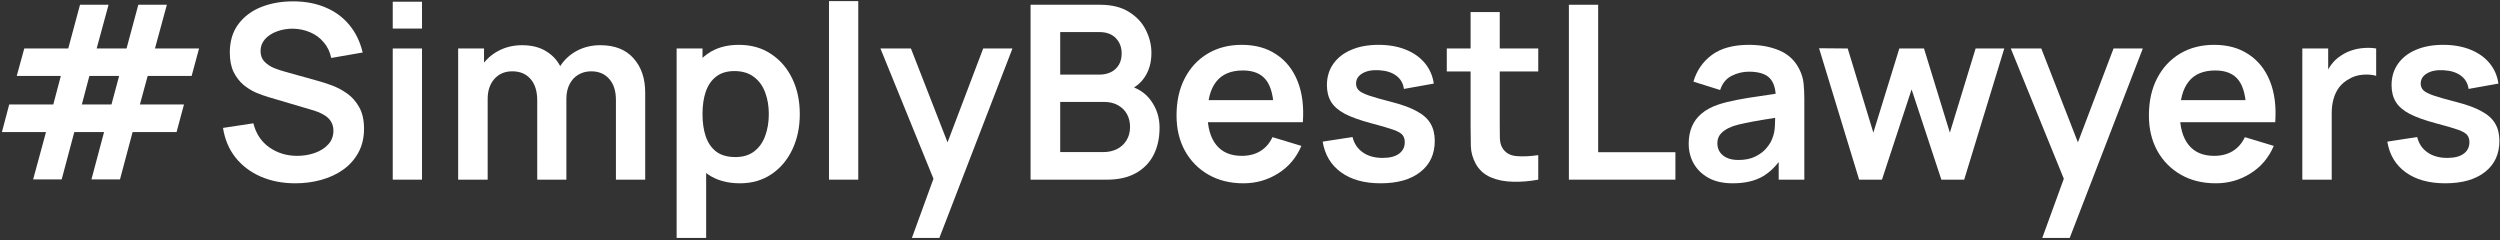
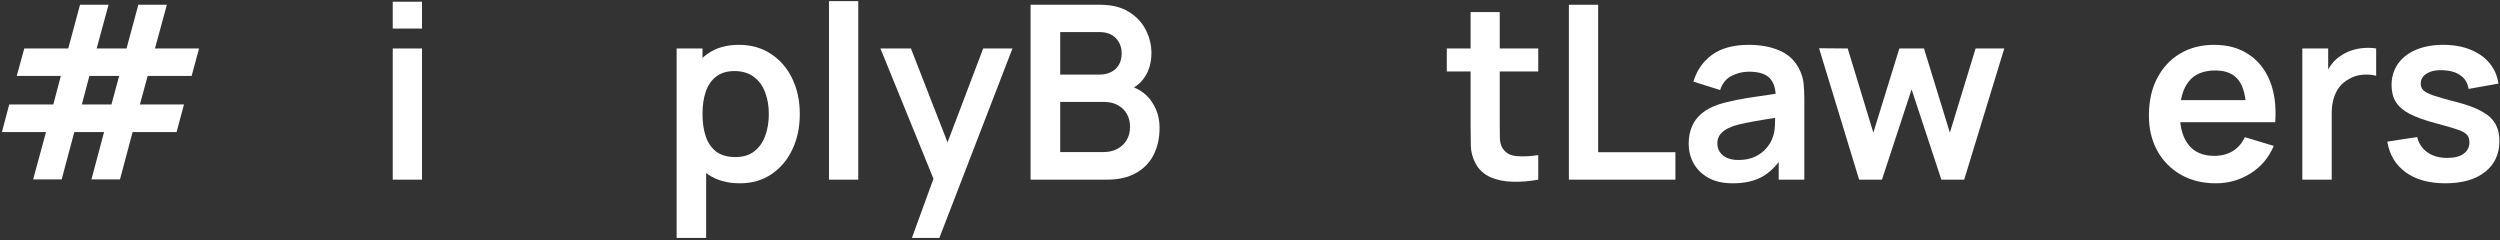
<svg xmlns="http://www.w3.org/2000/svg" width="988" height="95" viewBox="0 0 988 95" fill="none">
  <rect x="0" y="0" width="988" height="95" fill="#333333" stroke="none" />
  <path d="M966.361 72.44C959.961 72.44 954.761 71 950.761 68.12C946.761 65.24 944.329 61.192 943.465 55.976L955.273 54.152C955.881 56.712 957.225 58.728 959.305 60.2C961.385 61.672 964.009 62.408 967.177 62.408C969.961 62.408 972.105 61.864 973.609 60.776C975.145 59.656 975.913 58.136 975.913 56.216C975.913 55.032 975.625 54.088 975.049 53.384C974.505 52.648 973.289 51.944 971.401 51.272C969.513 50.6 966.617 49.752 962.713 48.728C958.361 47.576 954.905 46.344 952.345 45.032C949.785 43.688 947.945 42.104 946.825 40.28C945.705 38.456 945.145 36.248 945.145 33.656C945.145 30.424 945.993 27.608 947.689 25.208C949.385 22.808 951.753 20.968 954.793 19.688C957.833 18.376 961.417 17.72 965.545 17.72C969.577 17.72 973.145 18.344 976.249 19.592C979.385 20.84 981.913 22.616 983.833 24.92C985.753 27.224 986.937 29.928 987.385 33.032L975.577 35.144C975.289 32.936 974.281 31.192 972.553 29.912C970.857 28.632 968.585 27.912 965.737 27.752C963.017 27.592 960.825 28.008 959.161 29C957.497 29.96 956.665 31.32 956.665 33.08C956.665 34.072 957.001 34.92 957.673 35.624C958.345 36.328 959.689 37.032 961.705 37.736C963.753 38.44 966.793 39.304 970.825 40.328C974.953 41.384 978.249 42.6 980.713 43.976C983.209 45.32 985.001 46.936 986.089 48.824C987.209 50.712 987.769 53 987.769 55.688C987.769 60.904 985.865 65 982.057 67.976C978.281 70.952 973.049 72.44 966.361 72.44Z" fill="white" />
  <path d="M909.876 71V19.16H920.1V31.784L918.852 30.152C919.492 28.424 920.34 26.856 921.396 25.448C922.484 24.008 923.78 22.824 925.284 21.896C926.564 21.032 927.972 20.36 929.508 19.88C931.076 19.368 932.676 19.064 934.308 18.968C935.94 18.84 937.524 18.904 939.06 19.16V29.96C937.524 29.512 935.748 29.368 933.732 29.528C931.748 29.688 929.956 30.248 928.356 31.208C926.756 32.072 925.444 33.176 924.42 34.52C923.428 35.864 922.692 37.4 922.212 39.128C921.732 40.824 921.492 42.664 921.492 44.648V71H909.876Z" fill="white" />
  <path d="M875.694 72.44C870.446 72.44 865.838 71.304 861.87 69.032C857.902 66.76 854.798 63.608 852.558 59.576C850.35 55.544 849.246 50.904 849.246 45.656C849.246 39.992 850.334 35.08 852.51 30.92C854.686 26.728 857.71 23.48 861.582 21.176C865.454 18.872 869.934 17.72 875.022 17.72C880.398 17.72 884.958 18.984 888.702 21.512C892.478 24.008 895.278 27.544 897.102 32.12C898.926 36.696 899.614 42.088 899.166 48.296H887.694V44.072C887.662 38.44 886.67 34.328 884.718 31.736C882.766 29.144 879.694 27.848 875.502 27.848C870.766 27.848 867.246 29.32 864.942 32.264C862.638 35.176 861.486 39.448 861.486 45.08C861.486 50.328 862.638 54.392 864.942 57.272C867.246 60.152 870.606 61.592 875.022 61.592C877.87 61.592 880.318 60.968 882.366 59.72C884.446 58.44 886.046 56.6 887.166 54.2L898.59 57.656C896.606 62.328 893.534 65.96 889.374 68.552C885.246 71.144 880.686 72.44 875.694 72.44ZM857.838 48.296V39.56H893.502V48.296H857.838Z" fill="white" />
-   <path d="M807.099 94.04L817.083 66.632L817.274 74.696L794.667 19.16H806.714L822.747 60.248H819.674L835.274 19.16H846.843L817.946 94.04H807.099Z" fill="white" />
  <path d="M734.729 71L718.889 19.064L730.217 19.16L740.345 52.424L750.617 19.16H760.361L770.585 52.424L780.761 19.16H792.089L776.249 71H767.225L755.465 35.336L743.753 71H734.729Z" fill="white" />
  <path d="M684.747 72.44C681.003 72.44 677.835 71.736 675.243 70.328C672.651 68.888 670.683 66.984 669.339 64.616C668.027 62.248 667.371 59.64 667.371 56.792C667.371 54.296 667.787 52.056 668.619 50.072C669.451 48.056 670.731 46.328 672.459 44.888C674.187 43.416 676.427 42.216 679.179 41.288C681.259 40.616 683.691 40.008 686.475 39.464C689.291 38.92 692.331 38.424 695.595 37.976C698.891 37.496 702.331 36.984 705.915 36.44L701.787 38.792C701.819 35.208 701.019 32.568 699.387 30.872C697.755 29.176 695.003 28.328 691.131 28.328C688.795 28.328 686.539 28.872 684.363 29.96C682.187 31.048 680.667 32.92 679.803 35.576L669.243 32.264C670.523 27.88 672.955 24.36 676.539 21.704C680.155 19.048 685.019 17.72 691.131 17.72C695.739 17.72 699.787 18.472 703.275 19.976C706.795 21.48 709.403 23.944 711.099 27.368C712.027 29.192 712.587 31.064 712.779 32.984C712.971 34.872 713.067 36.936 713.067 39.176V71H702.939V59.768L704.619 61.592C702.283 65.336 699.547 68.088 696.411 69.848C693.307 71.576 689.419 72.44 684.747 72.44ZM687.051 63.224C689.675 63.224 691.915 62.76 693.771 61.832C695.627 60.904 697.099 59.768 698.187 58.424C699.307 57.08 700.059 55.816 700.443 54.632C701.051 53.16 701.387 51.48 701.451 49.592C701.547 47.672 701.595 46.12 701.595 44.936L705.147 45.992C701.659 46.536 698.667 47.016 696.171 47.432C693.675 47.848 691.531 48.248 689.739 48.632C687.947 48.984 686.363 49.384 684.987 49.832C683.643 50.312 682.507 50.872 681.579 51.512C680.651 52.152 679.931 52.888 679.419 53.72C678.939 54.552 678.699 55.528 678.699 56.648C678.699 57.928 679.019 59.064 679.659 60.056C680.299 61.016 681.227 61.784 682.443 62.36C683.691 62.936 685.227 63.224 687.051 63.224Z" fill="white" />
  <path d="M620.024 71V1.88H631.592V60.152H662.12V71H620.024Z" fill="white" />
  <path d="M607.916 71C604.492 71.64 601.132 71.912 597.836 71.816C594.572 71.752 591.644 71.16 589.052 70.04C586.46 68.888 584.492 67.08 583.148 64.616C581.964 62.376 581.34 60.088 581.276 57.752C581.212 55.416 581.18 52.776 581.18 49.832V4.76H592.7V49.16C592.7 51.24 592.716 53.064 592.748 54.632C592.812 56.2 593.148 57.48 593.756 58.472C594.908 60.392 596.748 61.464 599.276 61.688C601.804 61.912 604.684 61.784 607.916 61.304V71ZM571.772 28.232V19.16H607.916V28.232H571.772Z" fill="white" />
-   <path d="M545.611 72.44C539.211 72.44 534.011 71 530.011 68.12C526.011 65.24 523.579 61.192 522.715 55.976L534.523 54.152C535.131 56.712 536.475 58.728 538.555 60.2C540.635 61.672 543.259 62.408 546.427 62.408C549.211 62.408 551.355 61.864 552.859 60.776C554.395 59.656 555.163 58.136 555.163 56.216C555.163 55.032 554.875 54.088 554.299 53.384C553.755 52.648 552.539 51.944 550.651 51.272C548.763 50.6 545.867 49.752 541.963 48.728C537.611 47.576 534.155 46.344 531.595 45.032C529.035 43.688 527.195 42.104 526.075 40.28C524.955 38.456 524.395 36.248 524.395 33.656C524.395 30.424 525.243 27.608 526.939 25.208C528.635 22.808 531.003 20.968 534.043 19.688C537.083 18.376 540.667 17.72 544.795 17.72C548.827 17.72 552.395 18.344 555.499 19.592C558.635 20.84 561.163 22.616 563.083 24.92C565.003 27.224 566.187 29.928 566.635 33.032L554.827 35.144C554.539 32.936 553.531 31.192 551.803 29.912C550.107 28.632 547.835 27.912 544.987 27.752C542.267 27.592 540.075 28.008 538.411 29C536.747 29.96 535.915 31.32 535.915 33.08C535.915 34.072 536.251 34.92 536.923 35.624C537.595 36.328 538.939 37.032 540.955 37.736C543.003 38.44 546.043 39.304 550.075 40.328C554.203 41.384 557.499 42.6 559.963 43.976C562.459 45.32 564.251 46.936 565.339 48.824C566.459 50.712 567.019 53 567.019 55.688C567.019 60.904 565.115 65 561.307 67.976C557.531 70.952 552.299 72.44 545.611 72.44Z" fill="white" />
-   <path d="M491.413 72.44C486.165 72.44 481.557 71.304 477.589 69.032C473.621 66.76 470.517 63.608 468.277 59.576C466.069 55.544 464.965 50.904 464.965 45.656C464.965 39.992 466.053 35.08 468.229 30.92C470.405 26.728 473.429 23.48 477.301 21.176C481.173 18.872 485.653 17.72 490.741 17.72C496.117 17.72 500.677 18.984 504.421 21.512C508.197 24.008 510.997 27.544 512.821 32.12C514.645 36.696 515.333 42.088 514.885 48.296H503.413V44.072C503.381 38.44 502.389 34.328 500.437 31.736C498.485 29.144 495.413 27.848 491.221 27.848C486.485 27.848 482.965 29.32 480.661 32.264C478.357 35.176 477.205 39.448 477.205 45.08C477.205 50.328 478.357 54.392 480.661 57.272C482.965 60.152 486.325 61.592 490.741 61.592C493.589 61.592 496.037 60.968 498.085 59.72C500.165 58.44 501.765 56.6 502.885 54.2L514.309 57.656C512.325 62.328 509.253 65.96 505.093 68.552C500.965 71.144 496.405 72.44 491.413 72.44ZM473.557 48.296V39.56H509.221V48.296H473.557Z" fill="white" />
  <path d="M407.282 71V1.88H434.69C439.362 1.88 443.186 2.824 446.162 4.712C449.17 6.568 451.394 8.952 452.834 11.864C454.306 14.776 455.042 17.784 455.042 20.888C455.042 24.696 454.13 27.928 452.306 30.584C450.514 33.24 448.066 35.032 444.962 35.96V33.56C449.314 34.552 452.61 36.616 454.85 39.752C457.122 42.888 458.258 46.456 458.258 50.456C458.258 54.552 457.474 58.136 455.906 61.208C454.338 64.28 452.002 66.68 448.898 68.408C445.826 70.136 442.018 71 437.474 71H407.282ZM418.994 60.104H436.034C438.05 60.104 439.858 59.704 441.458 58.904C443.058 58.072 444.306 56.92 445.202 55.448C446.13 53.944 446.594 52.168 446.594 50.12C446.594 48.264 446.194 46.6 445.394 45.128C444.594 43.656 443.426 42.488 441.89 41.624C440.354 40.728 438.514 40.28 436.37 40.28H418.994V60.104ZM418.994 29.48H434.546C436.21 29.48 437.698 29.16 439.01 28.52C440.322 27.88 441.362 26.936 442.13 25.688C442.898 24.44 443.282 22.904 443.282 21.08C443.282 18.68 442.514 16.68 440.978 15.08C439.442 13.48 437.298 12.68 434.546 12.68H418.994V29.48Z" fill="white" />
  <path d="M360.38 94.04L370.364 66.632L370.556 74.696L347.948 19.16H359.996L376.028 60.248H372.956L388.556 19.16H400.124L371.228 94.04H360.38Z" fill="white" />
  <path d="M327.617 71V0.44H339.185V71H327.617Z" fill="white" />
  <path d="M292.413 72.44C287.357 72.44 283.117 71.24 279.693 68.84C276.269 66.44 273.693 63.176 271.965 59.048C270.237 54.888 269.373 50.232 269.373 45.08C269.373 39.864 270.237 35.192 271.965 31.064C273.693 26.936 276.221 23.688 279.549 21.32C282.909 18.92 287.053 17.72 291.981 17.72C296.877 17.72 301.117 18.92 304.701 21.32C308.317 23.688 311.117 26.936 313.101 31.064C315.085 35.16 316.077 39.832 316.077 45.08C316.077 50.264 315.101 54.92 313.149 59.048C311.197 63.176 308.445 66.44 304.893 68.84C301.341 71.24 297.181 72.44 292.413 72.44ZM267.405 94.04V19.16H277.629V55.544H279.069V94.04H267.405ZM290.637 62.072C293.645 62.072 296.125 61.32 298.077 59.816C300.029 58.312 301.469 56.28 302.397 53.72C303.357 51.128 303.837 48.248 303.837 45.08C303.837 41.944 303.357 39.096 302.397 36.536C301.437 33.944 299.949 31.896 297.933 30.392C295.917 28.856 293.357 28.088 290.253 28.088C287.309 28.088 284.909 28.808 283.053 30.248C281.197 31.656 279.821 33.64 278.925 36.2C278.061 38.728 277.629 41.688 277.629 45.08C277.629 48.44 278.061 51.4 278.925 53.96C279.821 56.52 281.213 58.52 283.101 59.96C285.021 61.368 287.533 62.072 290.637 62.072Z" fill="white" />
-   <path d="M243.414 71V39.512C243.414 35.96 242.534 33.192 240.774 31.208C239.014 29.192 236.63 28.184 233.622 28.184C231.766 28.184 230.102 28.616 228.63 29.48C227.158 30.312 225.99 31.56 225.126 33.224C224.262 34.856 223.83 36.808 223.83 39.08L218.694 36.056C218.662 32.472 219.462 29.32 221.094 26.6C222.758 23.848 224.998 21.704 227.814 20.168C230.63 18.632 233.766 17.864 237.222 17.864C242.95 17.864 247.334 19.592 250.374 23.048C253.446 26.472 254.982 30.984 254.982 36.584V71H243.414ZM181.062 71V19.16H191.286V35.24H192.726V71H181.062ZM212.31 71V39.656C212.31 36.04 211.43 33.224 209.67 31.208C207.91 29.192 205.51 28.184 202.47 28.184C199.526 28.184 197.158 29.192 195.366 31.208C193.606 33.224 192.726 35.848 192.726 39.08L187.542 35.624C187.542 32.264 188.374 29.24 190.038 26.552C191.702 23.864 193.942 21.752 196.758 20.216C199.606 18.648 202.79 17.864 206.31 17.864C210.182 17.864 213.414 18.696 216.006 20.36C218.63 21.992 220.582 24.232 221.862 27.08C223.174 29.896 223.83 33.08 223.83 36.632V71H212.31Z" fill="white" />
  <path d="M155.211 11.288V0.68H166.779V11.288H155.211ZM155.211 71V19.16H166.779V71H155.211Z" fill="white" />
-   <path d="M116.742 72.44C111.686 72.44 107.126 71.56 103.062 69.8C99.029 68.04 95.701 65.528 93.078 62.264C90.486 58.968 88.838 55.064 88.133 50.552L100.134 48.728C101.158 52.824 103.254 55.992 106.422 58.232C109.622 60.472 113.302 61.592 117.462 61.592C119.926 61.592 122.246 61.208 124.422 60.44C126.598 59.672 128.358 58.552 129.702 57.08C131.078 55.608 131.766 53.8 131.766 51.656C131.766 50.696 131.606 49.816 131.286 49.016C130.966 48.184 130.486 47.448 129.846 46.808C129.238 46.168 128.438 45.592 127.446 45.08C126.486 44.536 125.366 44.072 124.086 43.688L106.23 38.408C104.694 37.96 103.03 37.368 101.238 36.632C99.478 35.864 97.797 34.824 96.198 33.512C94.629 32.168 93.334 30.472 92.309 28.424C91.317 26.344 90.822 23.784 90.822 20.744C90.822 16.296 91.942 12.568 94.181 9.56C96.454 6.52 99.493 4.248 103.302 2.744C107.142 1.24 111.398 0.504 116.07 0.536C120.806 0.568 125.03 1.384 128.742 2.984C132.454 4.552 135.558 6.84 138.054 9.848C140.55 12.856 142.31 16.488 143.334 20.744L130.902 22.904C130.39 20.472 129.398 18.408 127.926 16.712C126.486 14.984 124.71 13.672 122.598 12.776C120.518 11.88 118.294 11.4 115.926 11.336C113.622 11.304 111.478 11.656 109.494 12.392C107.542 13.096 105.958 14.12 104.742 15.464C103.558 16.808 102.966 18.376 102.966 20.168C102.966 21.864 103.478 23.256 104.502 24.344C105.526 25.4 106.79 26.248 108.294 26.888C109.83 27.496 111.382 28.008 112.95 28.424L125.334 31.88C127.03 32.328 128.934 32.936 131.046 33.704C133.158 34.472 135.19 35.544 137.142 36.92C139.094 38.296 140.694 40.104 141.942 42.344C143.222 44.584 143.862 47.432 143.862 50.888C143.862 54.472 143.11 57.624 141.606 60.344C140.134 63.032 138.134 65.272 135.606 67.064C133.078 68.856 130.182 70.2 126.918 71.096C123.686 71.992 120.294 72.44 116.742 72.44Z" fill="white" />
  <path d="M13.096 70.904L18.184 52.184H0.76L3.64 41.288H21.064L24.04 30.008H6.616L9.592 19.16H26.968L31.624 1.88H42.904L38.2 19.16H50.008L54.664 1.88H65.944L61.24 19.16H78.664L75.736 30.008H58.36L55.288 41.288H72.712L69.784 52.184H52.408L47.416 70.904H36.136L41.128 52.184H29.368L24.376 70.904H13.096ZM32.344 41.288H44.056L47.08 30.008H35.32L32.344 41.288Z" fill="white" />
</svg>